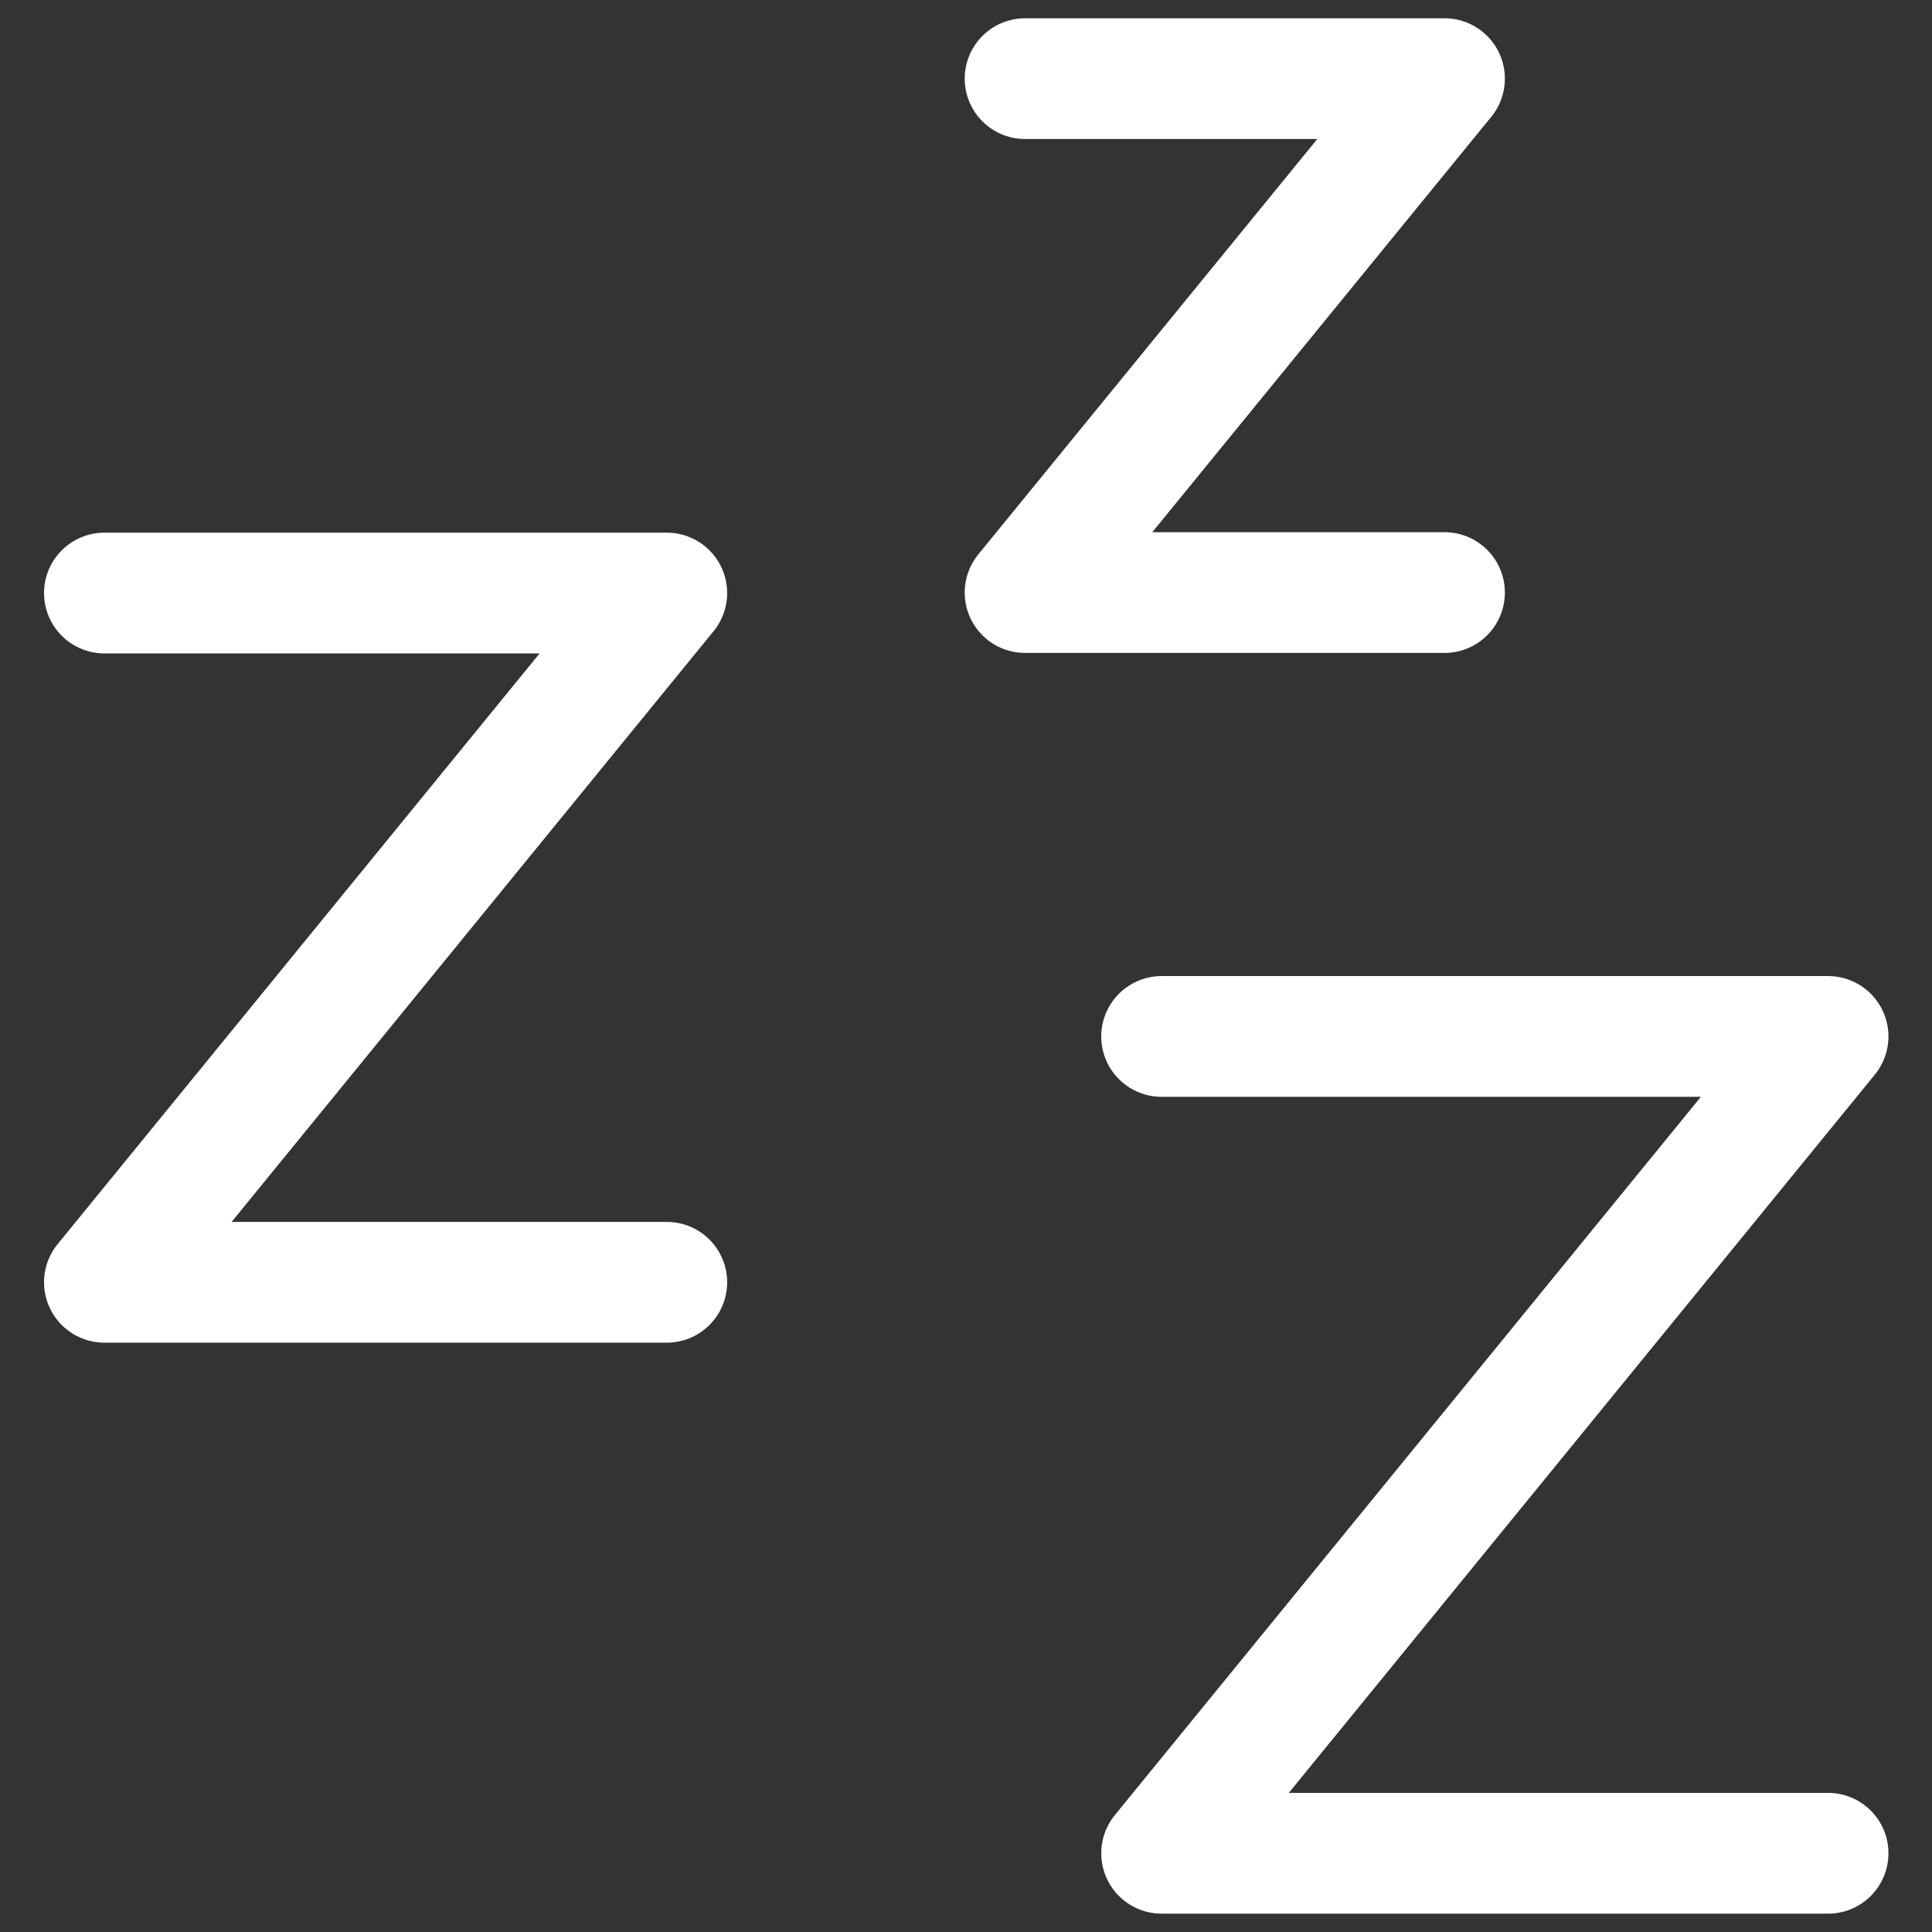
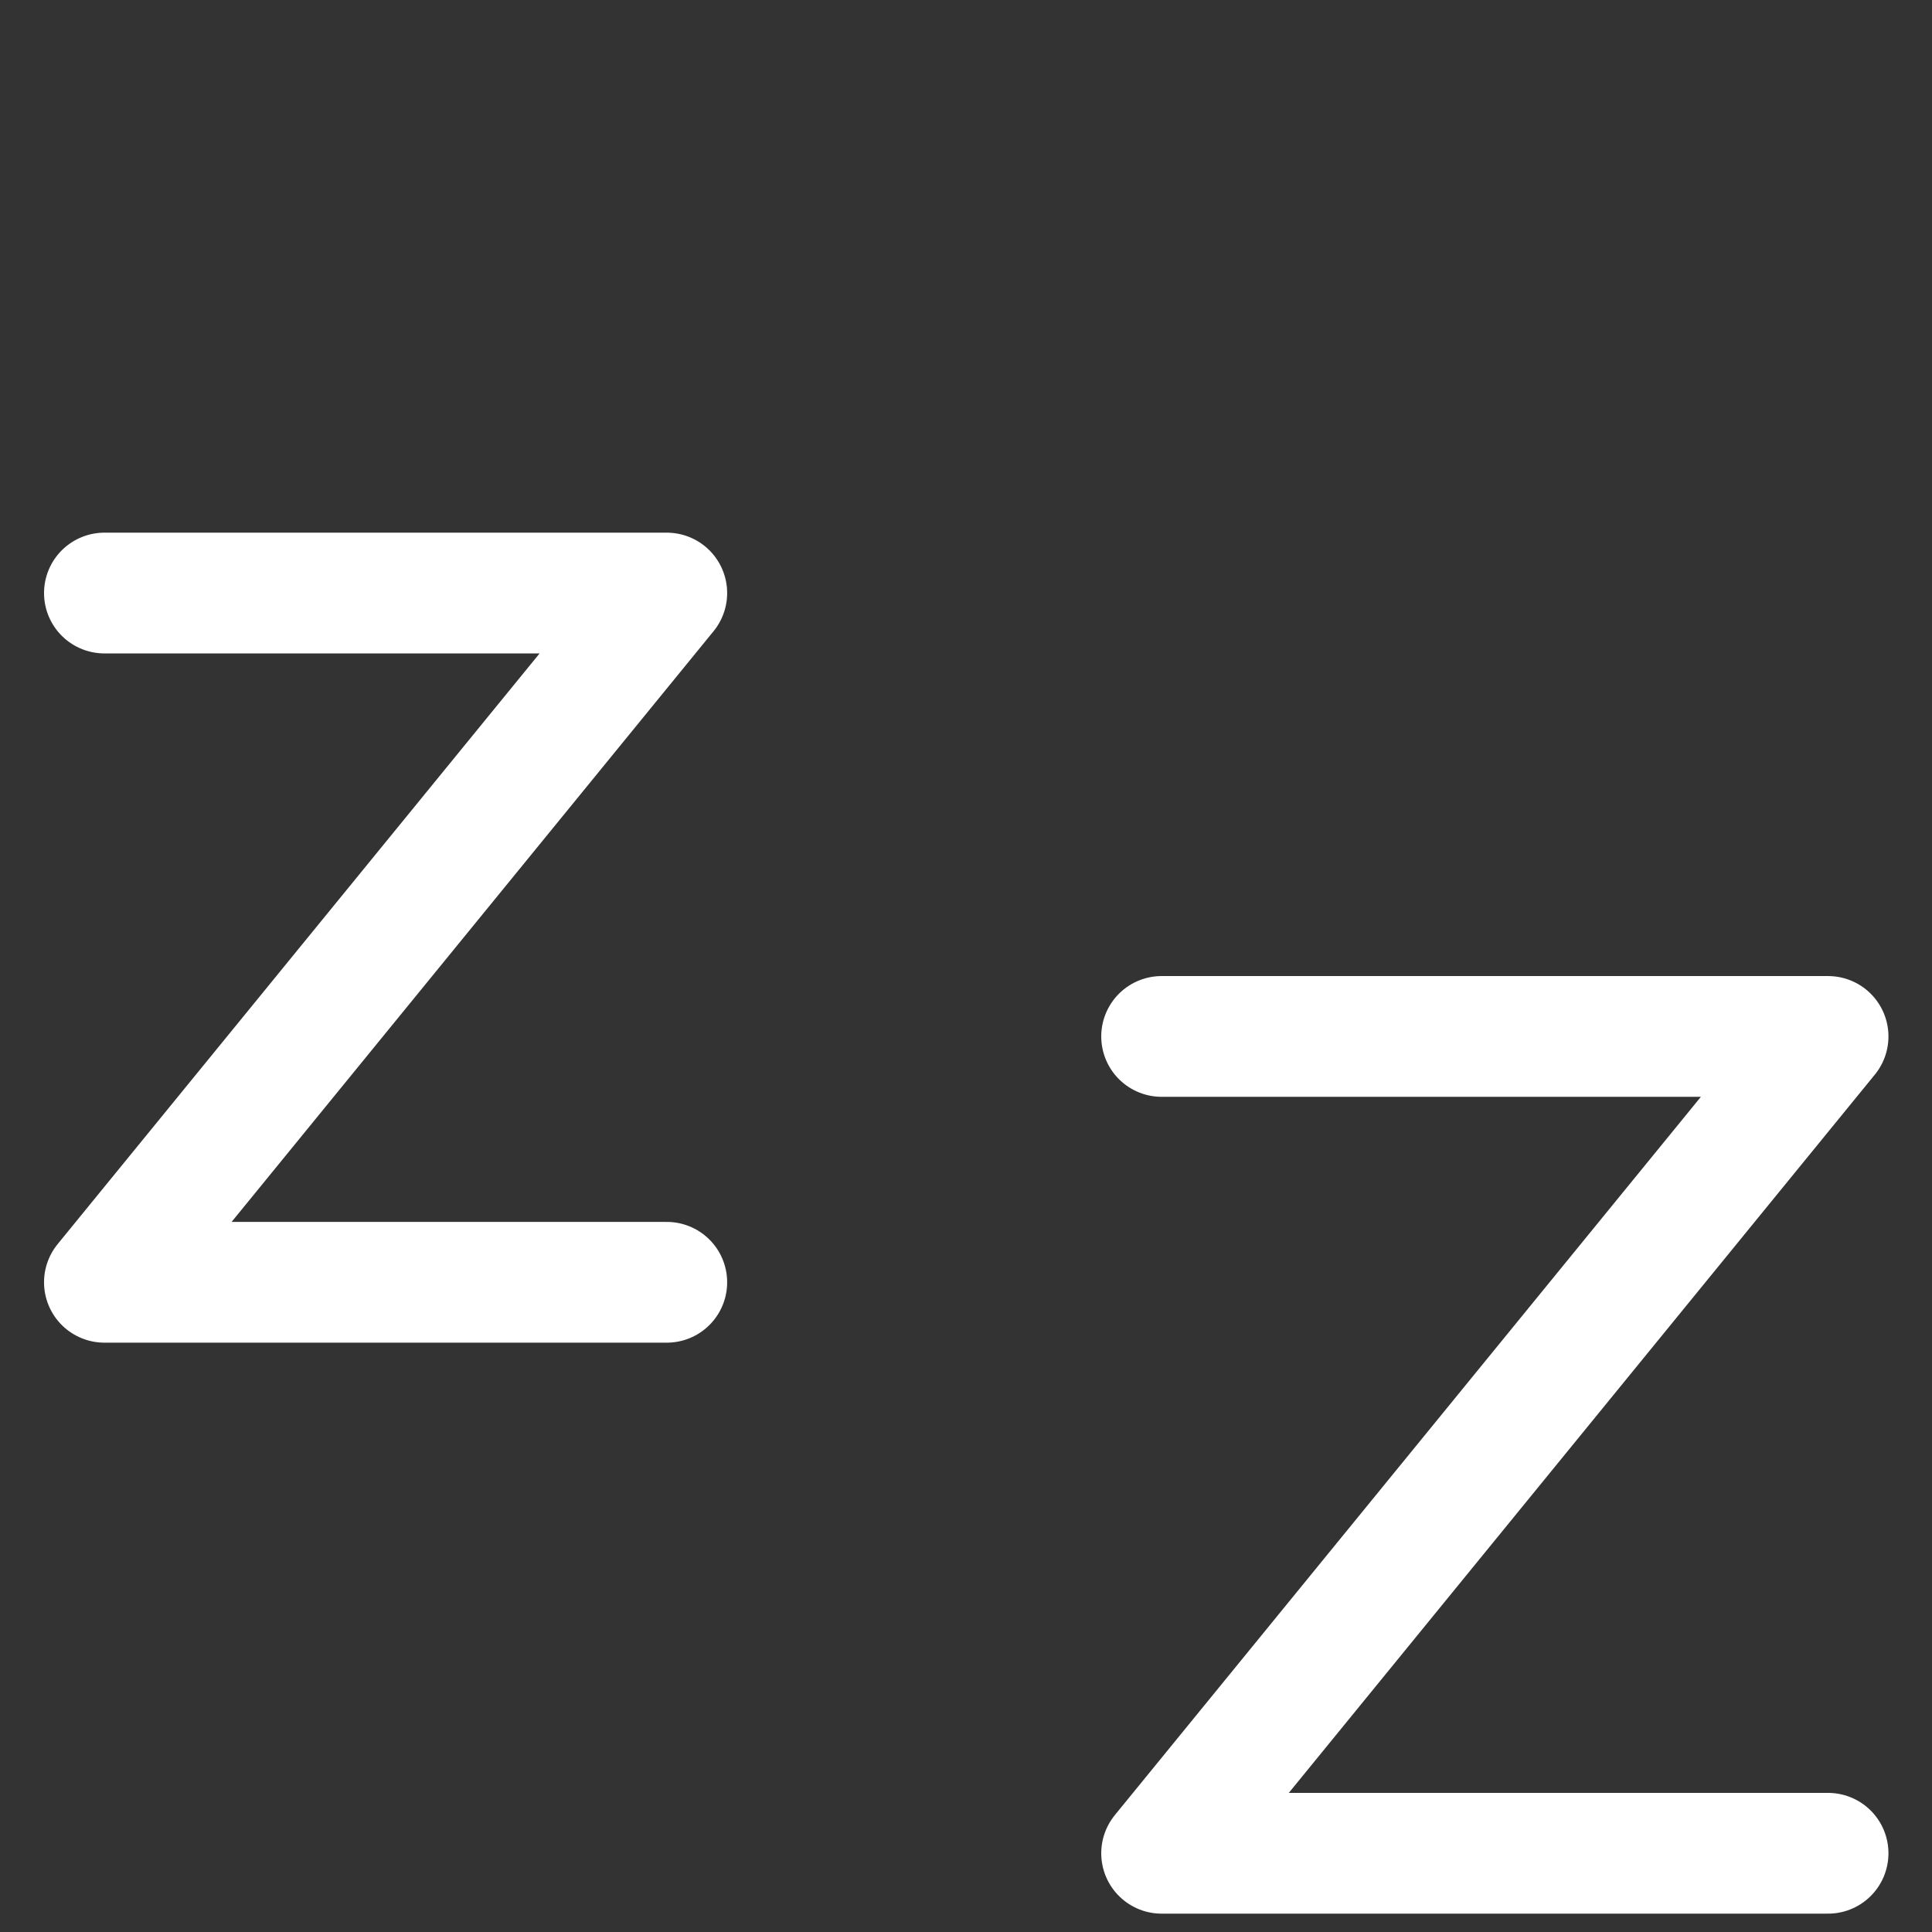
<svg xmlns="http://www.w3.org/2000/svg" width="24" height="24" viewBox="0 0 24 24" fill="none">
  <rect x="0" y="0" width="24" height="24" fill="#333333" stroke="none" />
  <g clip-path="url(#clip0_7532_38905)">
    <path d="M1.297 7.367H8.283L1.297 15.929H8.283" stroke="white" stroke-width="1.5" stroke-linecap="round" stroke-linejoin="round" />
-     <path d="M12.734 0.977H17.944L12.734 7.361H17.944" stroke="white" stroke-width="1.5" stroke-linecap="round" stroke-linejoin="round" />
    <path d="M14.43 12.875H22.709L14.43 23.022H22.709" stroke="white" stroke-width="1.5" stroke-linecap="round" stroke-linejoin="round" />
  </g>
  <defs>
    <clipPath id="clip0_7532_38905">
      <rect width="24" height="24" fill="white" />
    </clipPath>
  </defs>
</svg>